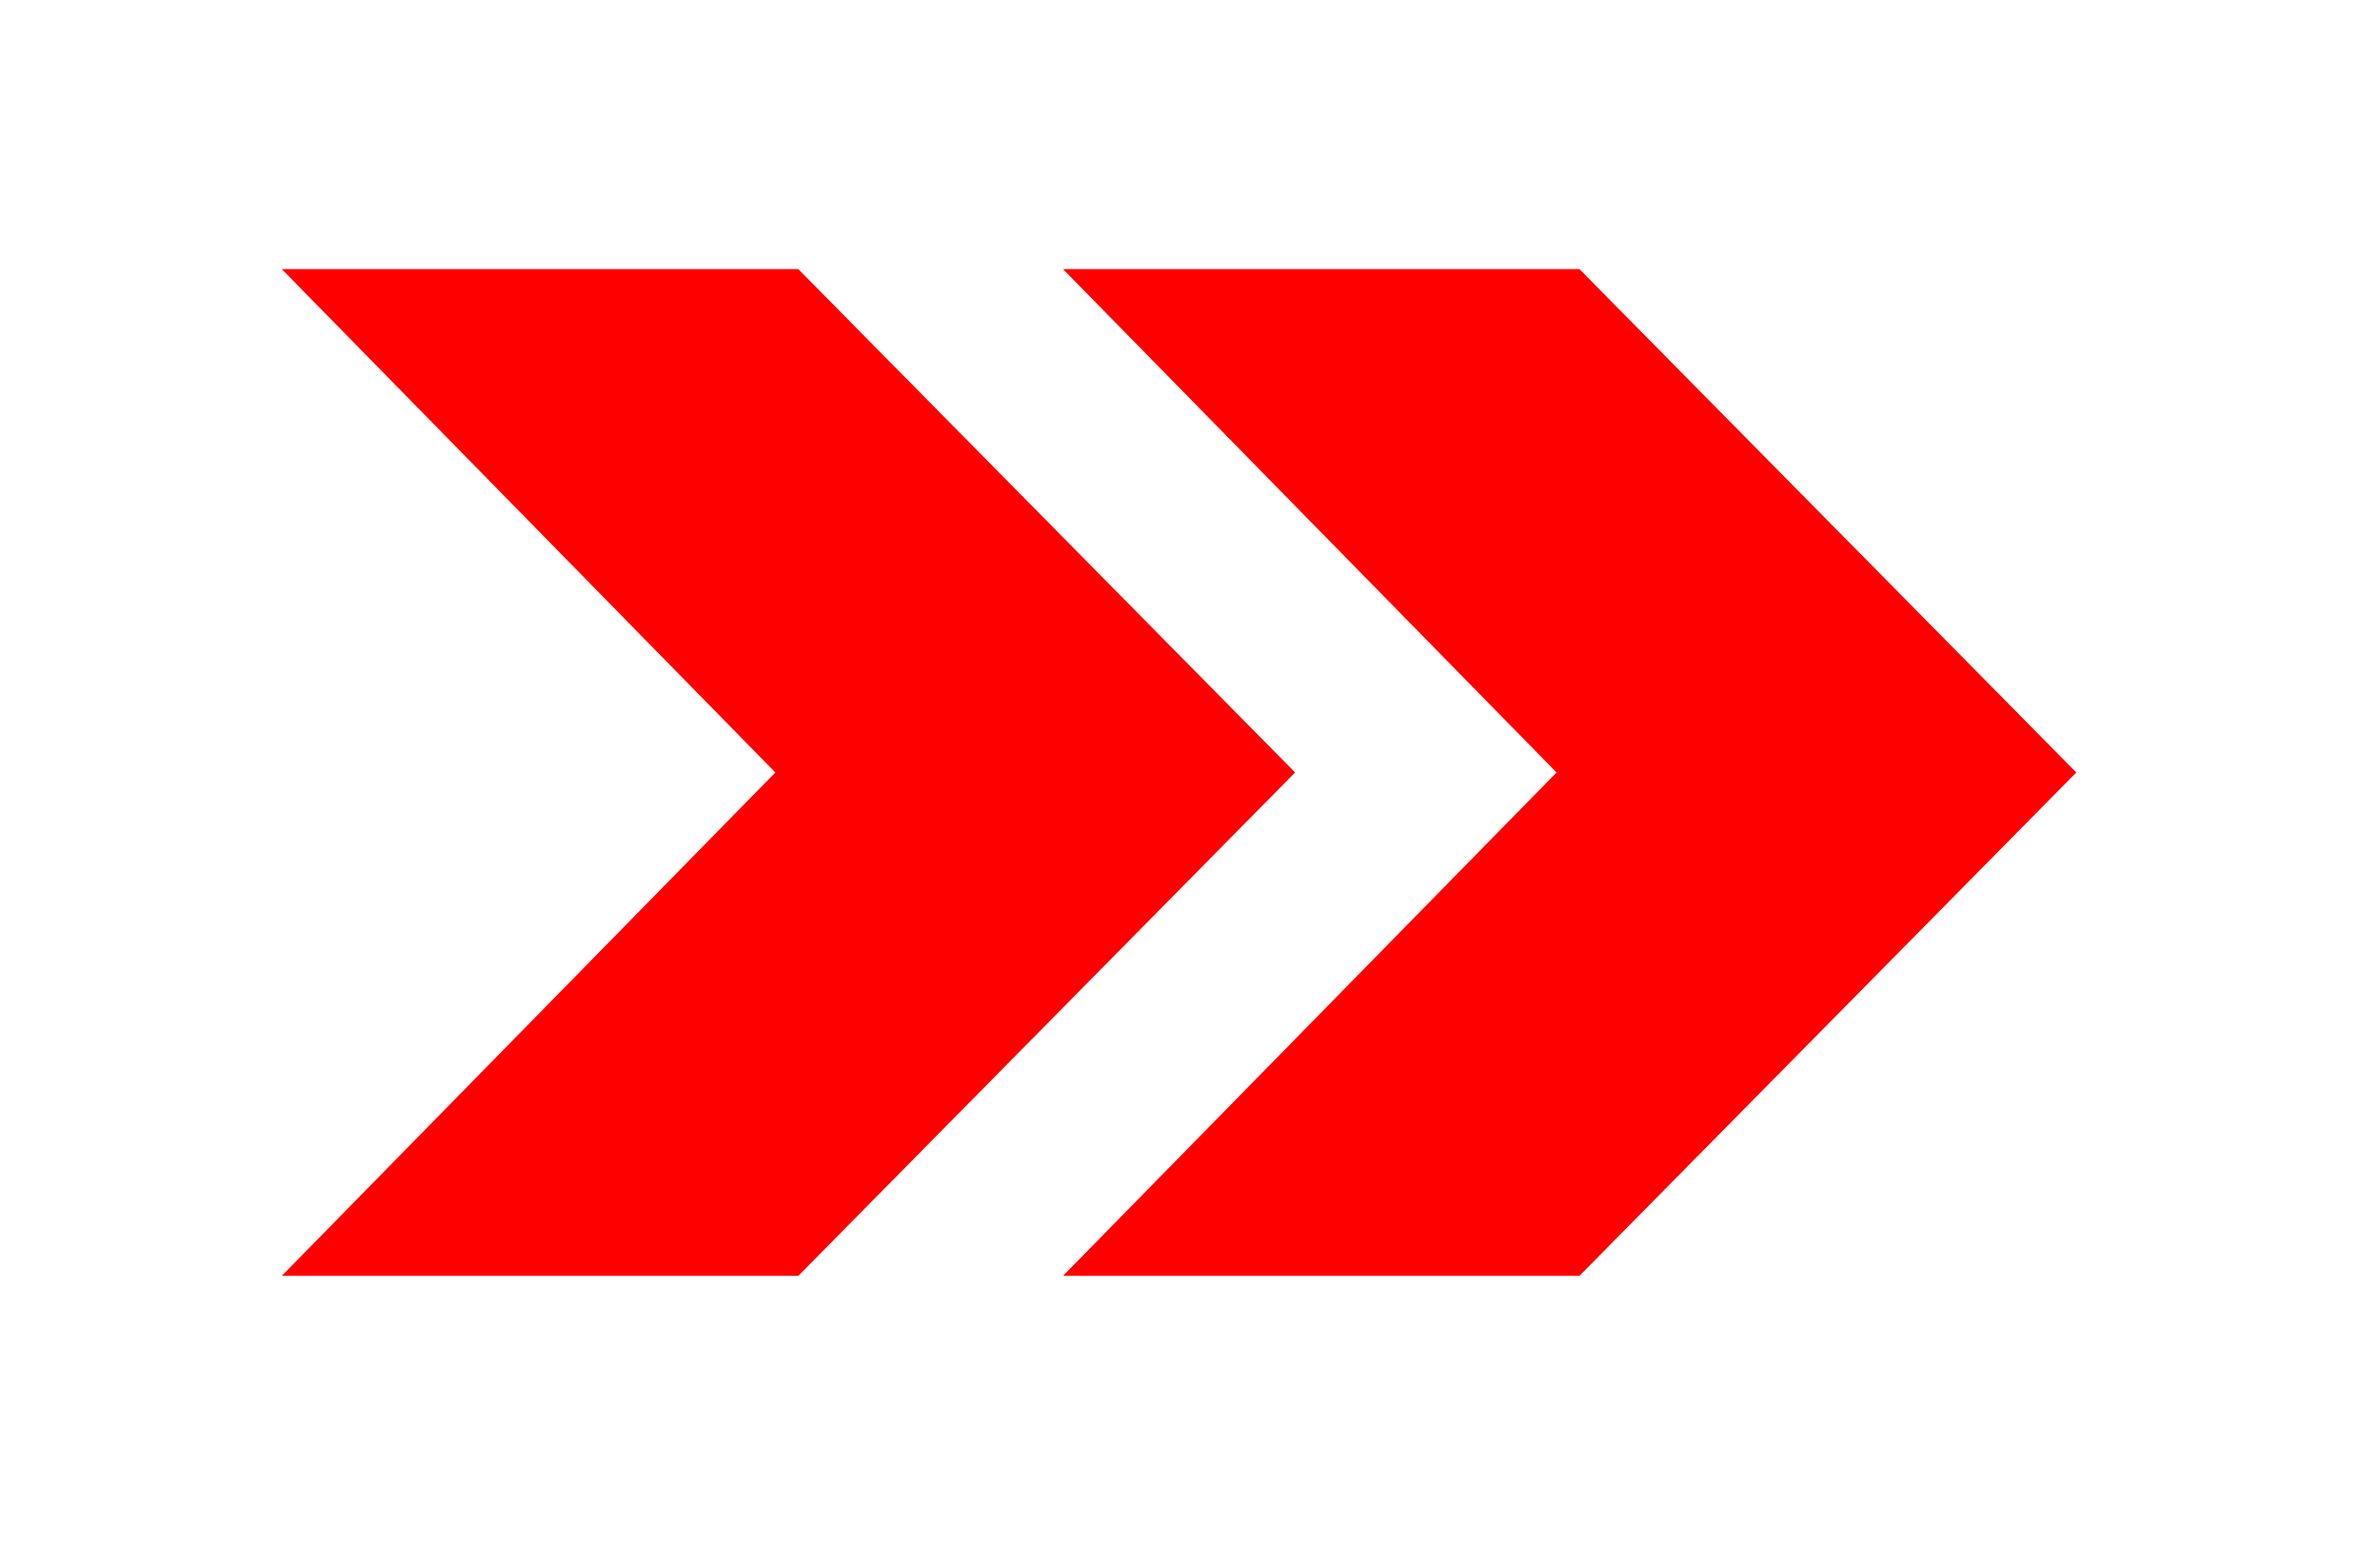
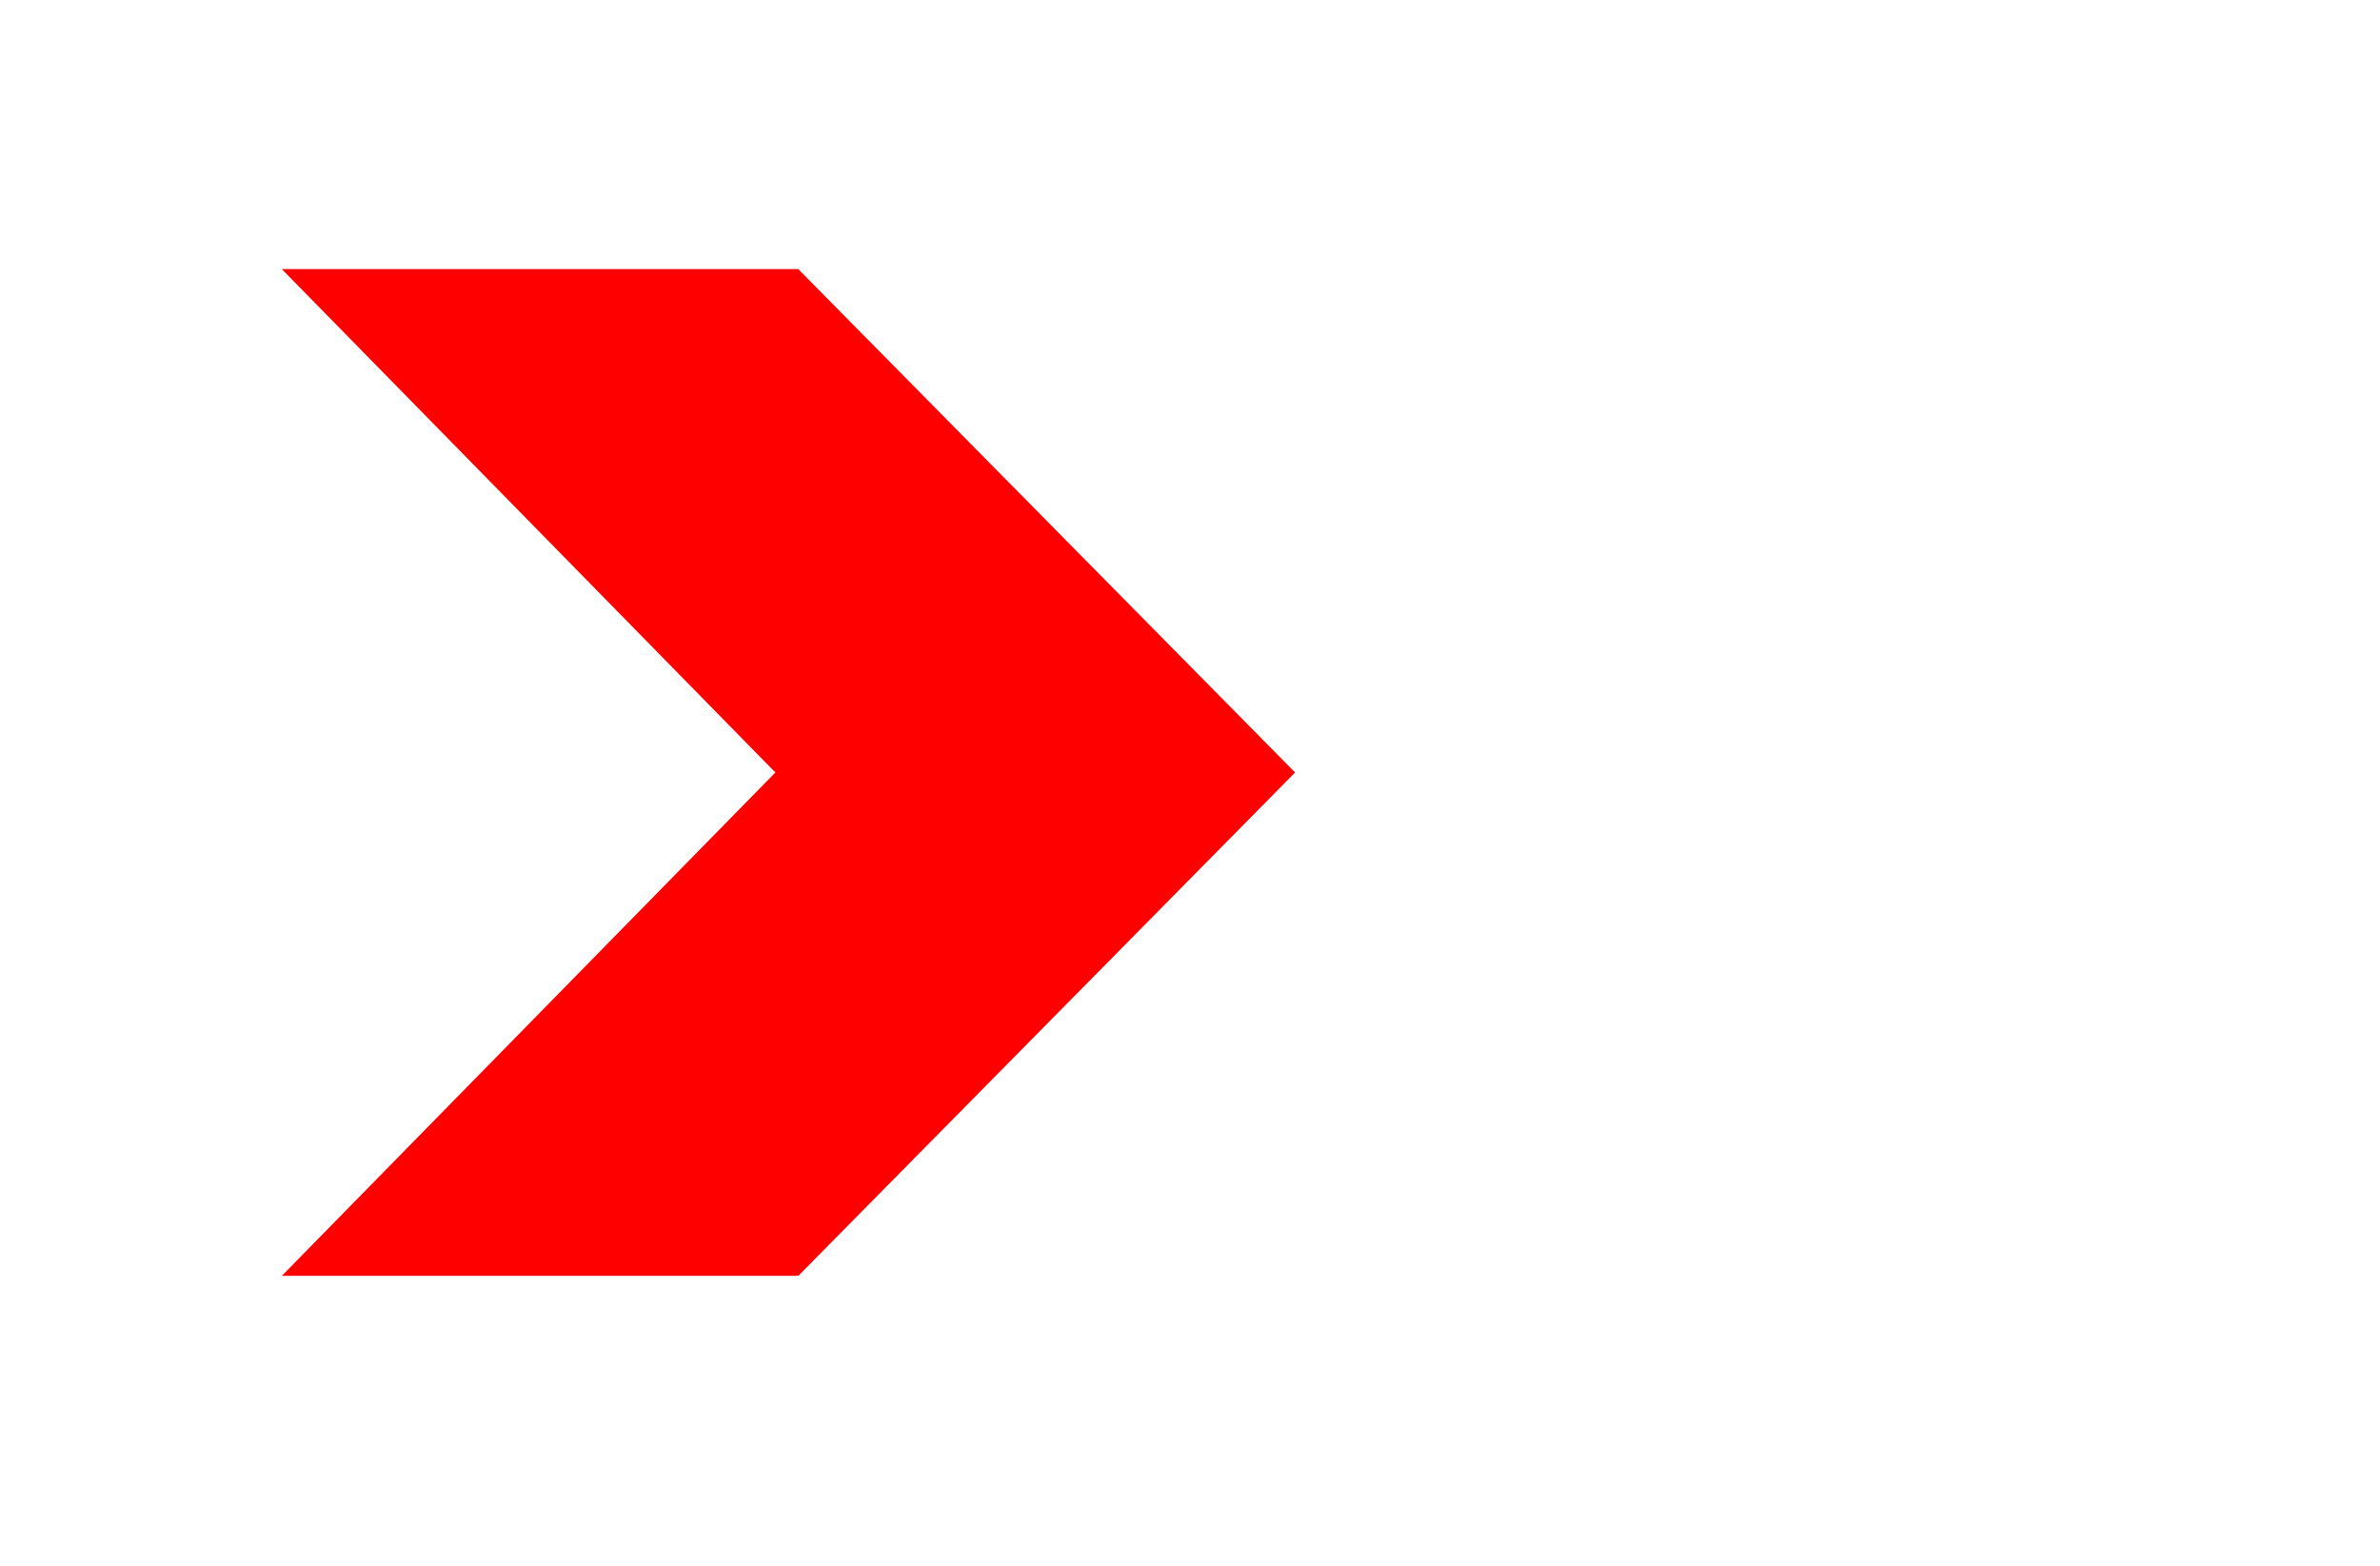
<svg xmlns="http://www.w3.org/2000/svg" width="38" height="25" viewBox="0 0 38 25" fill="none">
  <g id="arrow" filter="url(#filter0_d_479_8098)">
-     <path id="Vector" fill-rule="evenodd" clip-rule="evenodd" d="M16.973 0.297L24.853 8.334L16.973 16.371L25.218 16.371L33.151 8.334L25.218 0.297L16.973 0.297Z" fill="#FF0000" />
    <path id="Vector_2" fill-rule="evenodd" clip-rule="evenodd" d="M4.5 0.297L12.38 8.334L4.5 16.371L12.746 16.371L20.678 8.334L12.746 0.297L4.5 0.297Z" fill="#FF0000" />
  </g>
  <defs>
    <filter id="filter0_d_479_8098" x="0.5" y="0.297" width="36.651" height="24.074" filterUnits="userSpaceOnUse" color-interpolation-filters="sRGB">
      <feFlood flood-opacity="0" result="BackgroundImageFix" />
      <feColorMatrix in="SourceAlpha" type="matrix" values="0 0 0 0 0 0 0 0 0 0 0 0 0 0 0 0 0 0 127 0" result="hardAlpha" />
      <feOffset dy="4" />
      <feGaussianBlur stdDeviation="2" />
      <feComposite in2="hardAlpha" operator="out" />
      <feColorMatrix type="matrix" values="0 0 0 0 0 0 0 0 0 0 0 0 0 0 0 0 0 0 0.25 0" />
      <feBlend mode="normal" in2="BackgroundImageFix" result="effect1_dropShadow_479_8098" />
      <feBlend mode="normal" in="SourceGraphic" in2="effect1_dropShadow_479_8098" result="shape" />
    </filter>
  </defs>
</svg>